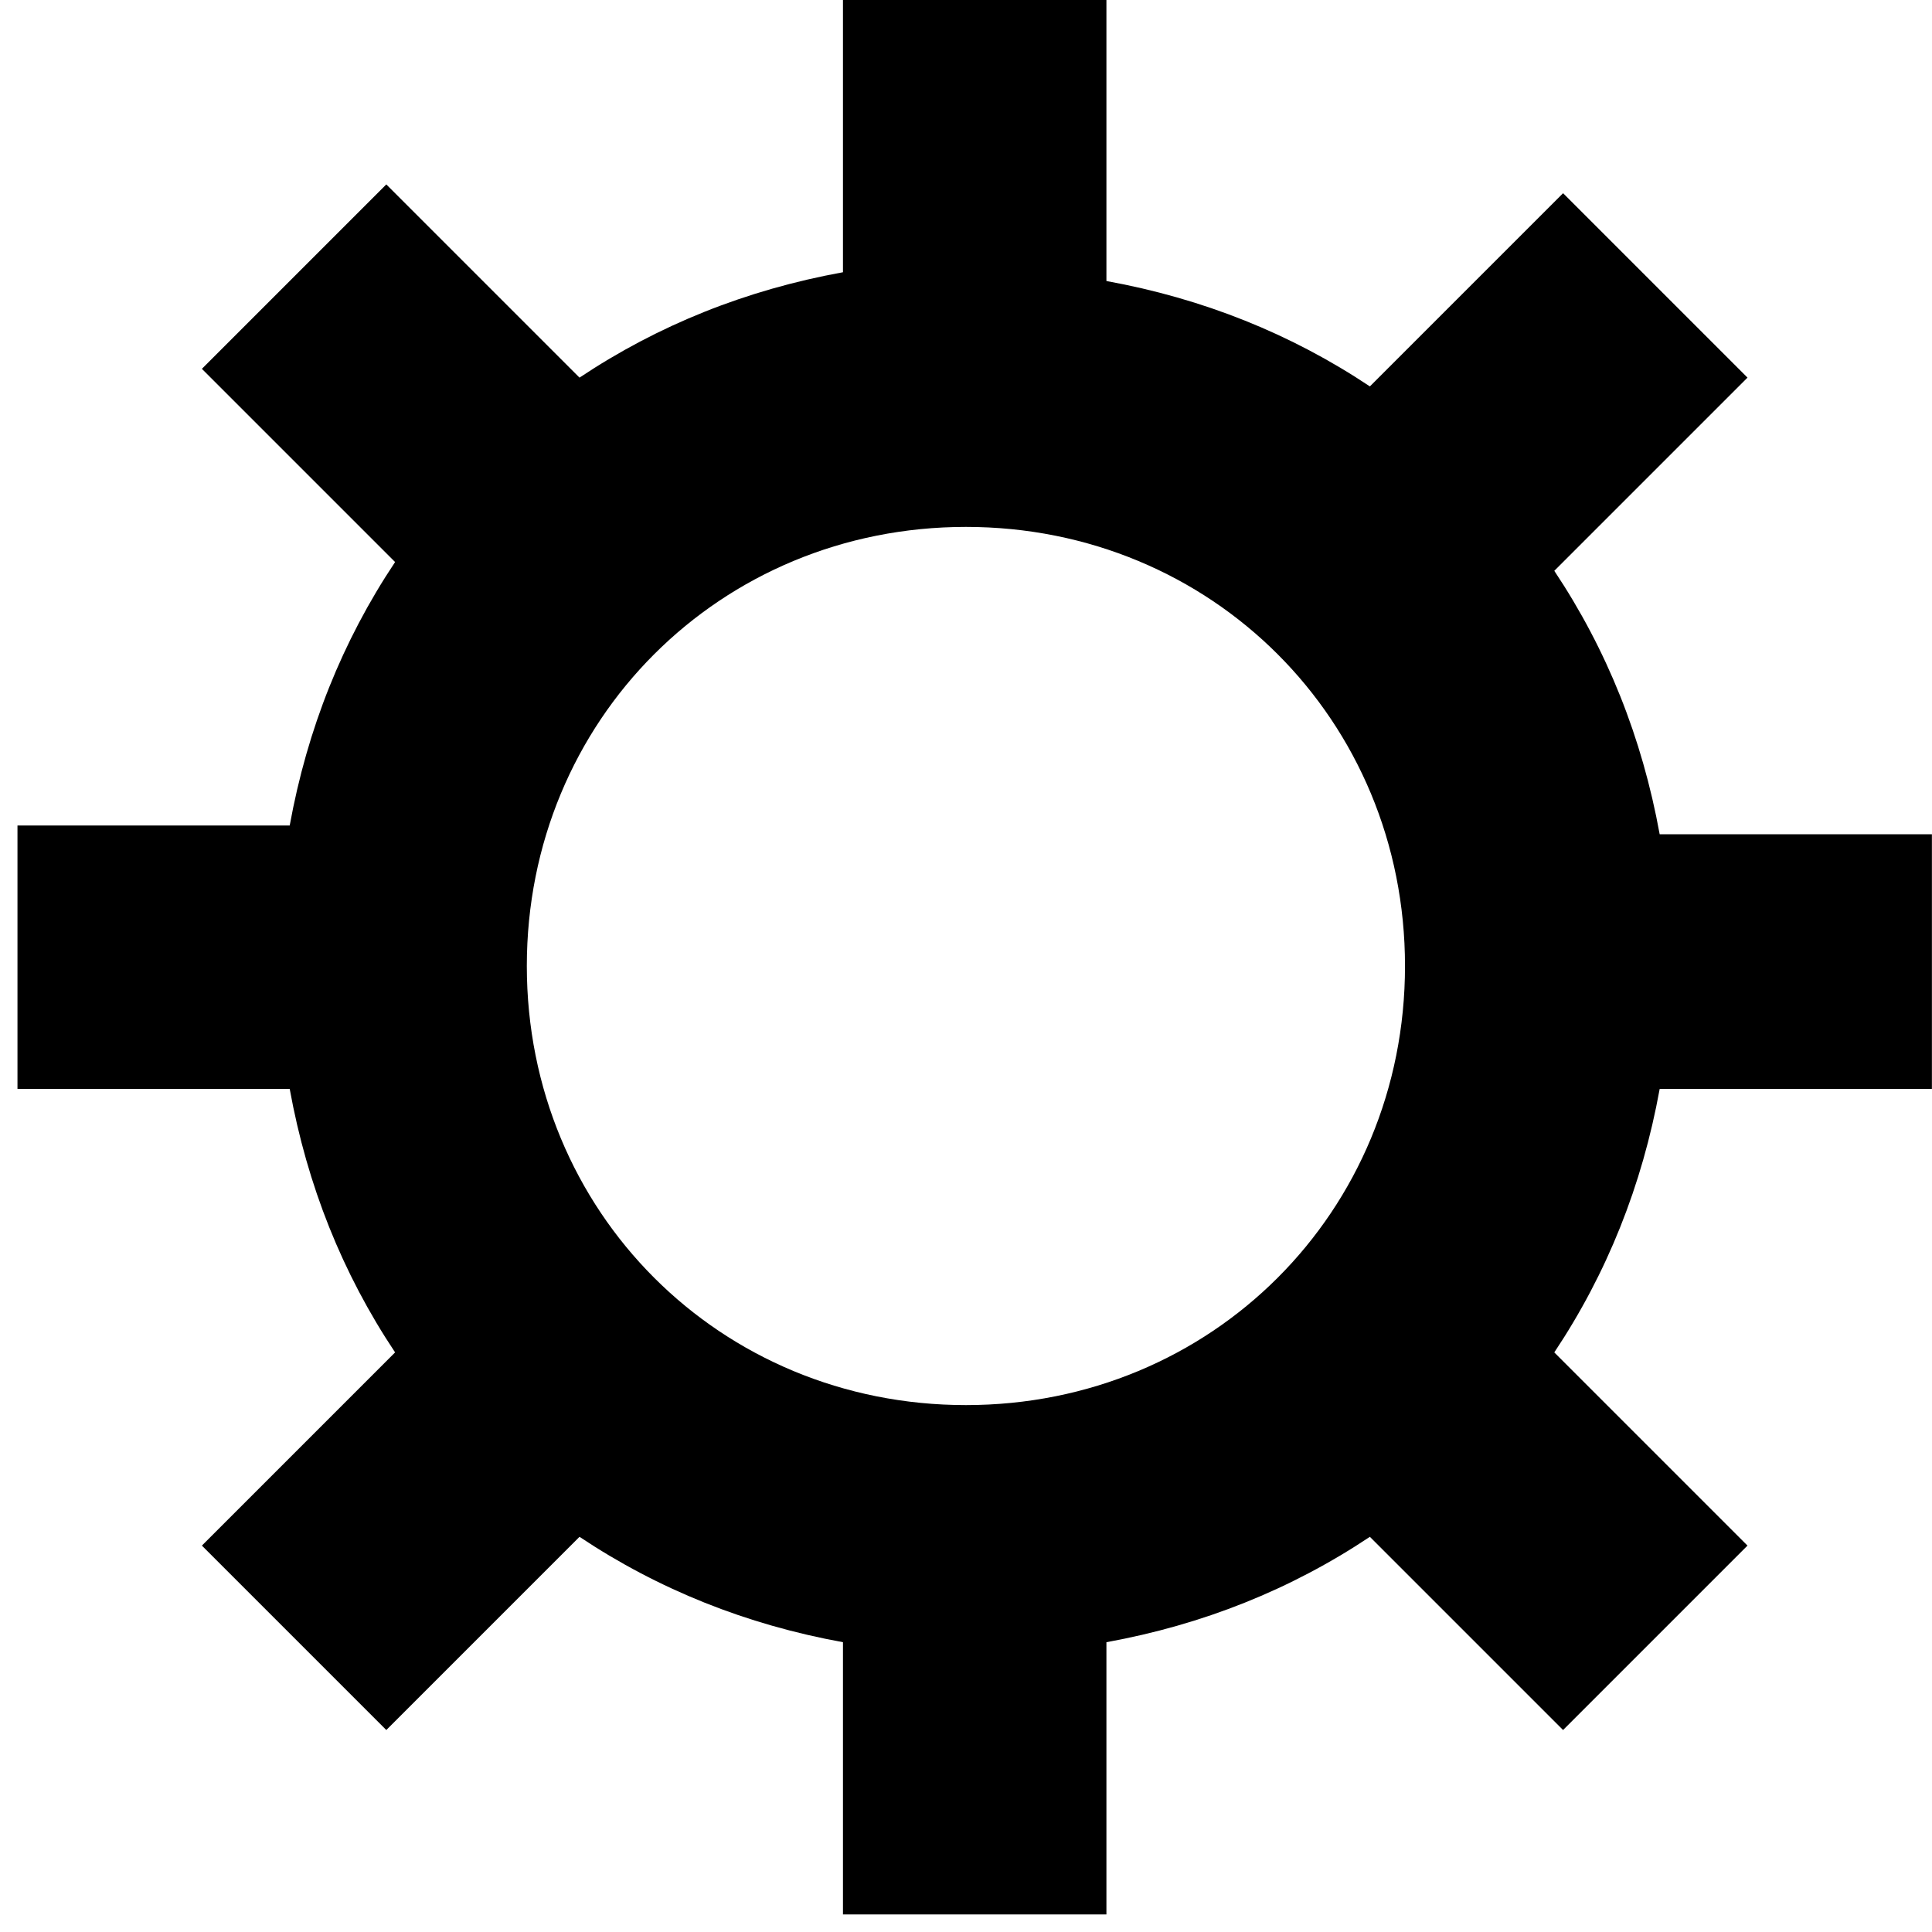
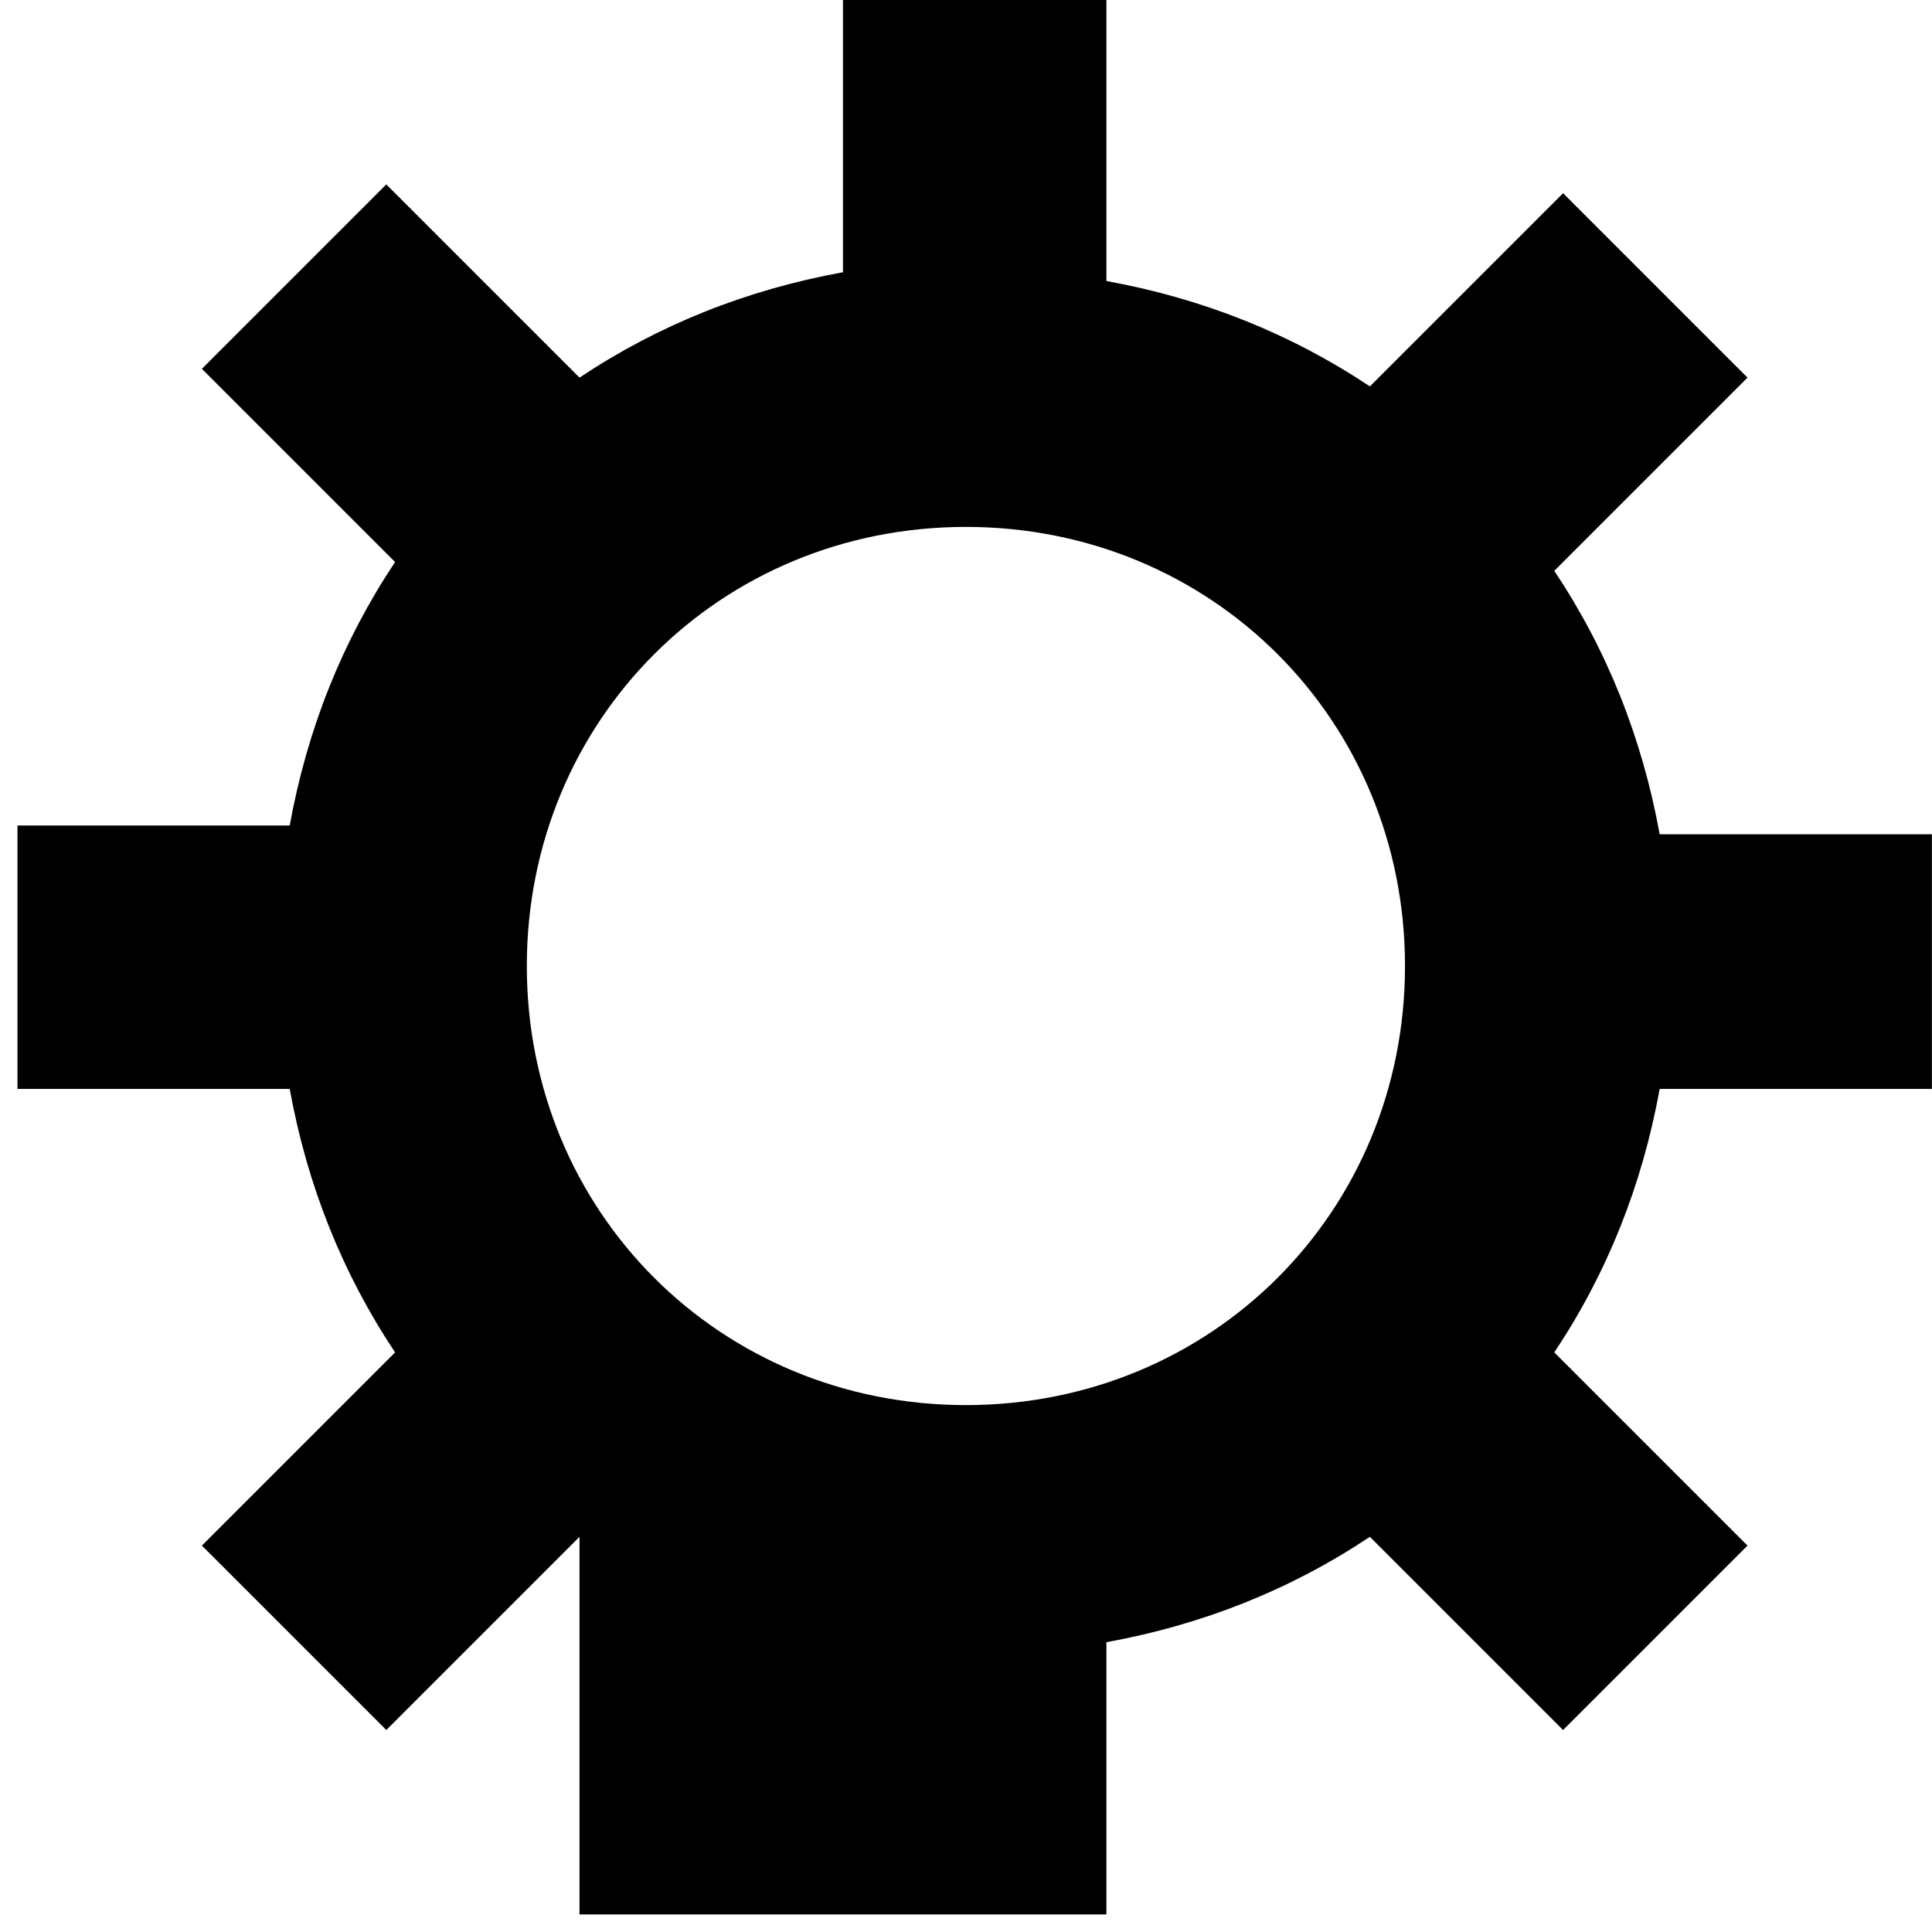
<svg xmlns="http://www.w3.org/2000/svg" width="22" height="22" viewBox="0 0 22 22" fill="none">
-   <path d="M21.999 12.5V9.5H18.899C18.699 8.4 18.299 7.4 17.699 6.5L19.899 4.3L17.799 2.2L15.599 4.4C14.699 3.8 13.699 3.4 12.599 3.2V0H9.599V3.1C8.499 3.3 7.499 3.7 6.599 4.3L4.399 2.1L2.299 4.2L4.499 6.4C3.899 7.3 3.499 8.3 3.299 9.4H0.199V12.4H3.299C3.499 13.5 3.899 14.5 4.499 15.4L2.299 17.6L4.399 19.7L6.599 17.5C7.499 18.1 8.499 18.5 9.599 18.7V21.8H12.599V18.7C13.699 18.5 14.699 18.1 15.599 17.5L17.799 19.7L19.899 17.6L17.699 15.4C18.299 14.5 18.699 13.5 18.899 12.4H21.999V12.5ZM10.999 16C8.199 16 5.999 13.8 5.999 11C5.999 8.2 8.199 6 10.999 6C13.799 6 15.999 8.2 15.999 11C15.999 13.8 13.799 16 10.999 16Z" fill="black" />
+   <path d="M21.999 12.5V9.5H18.899C18.699 8.4 18.299 7.4 17.699 6.5L19.899 4.3L17.799 2.2L15.599 4.4C14.699 3.8 13.699 3.4 12.599 3.2V0H9.599V3.1C8.499 3.3 7.499 3.7 6.599 4.3L4.399 2.1L2.299 4.2L4.499 6.4C3.899 7.3 3.499 8.3 3.299 9.4H0.199V12.4H3.299C3.499 13.5 3.899 14.5 4.499 15.4L2.299 17.6L4.399 19.7L6.599 17.5V21.8H12.599V18.7C13.699 18.5 14.699 18.1 15.599 17.5L17.799 19.7L19.899 17.6L17.699 15.4C18.299 14.5 18.699 13.5 18.899 12.4H21.999V12.5ZM10.999 16C8.199 16 5.999 13.8 5.999 11C5.999 8.2 8.199 6 10.999 6C13.799 6 15.999 8.2 15.999 11C15.999 13.8 13.799 16 10.999 16Z" fill="black" />
</svg>